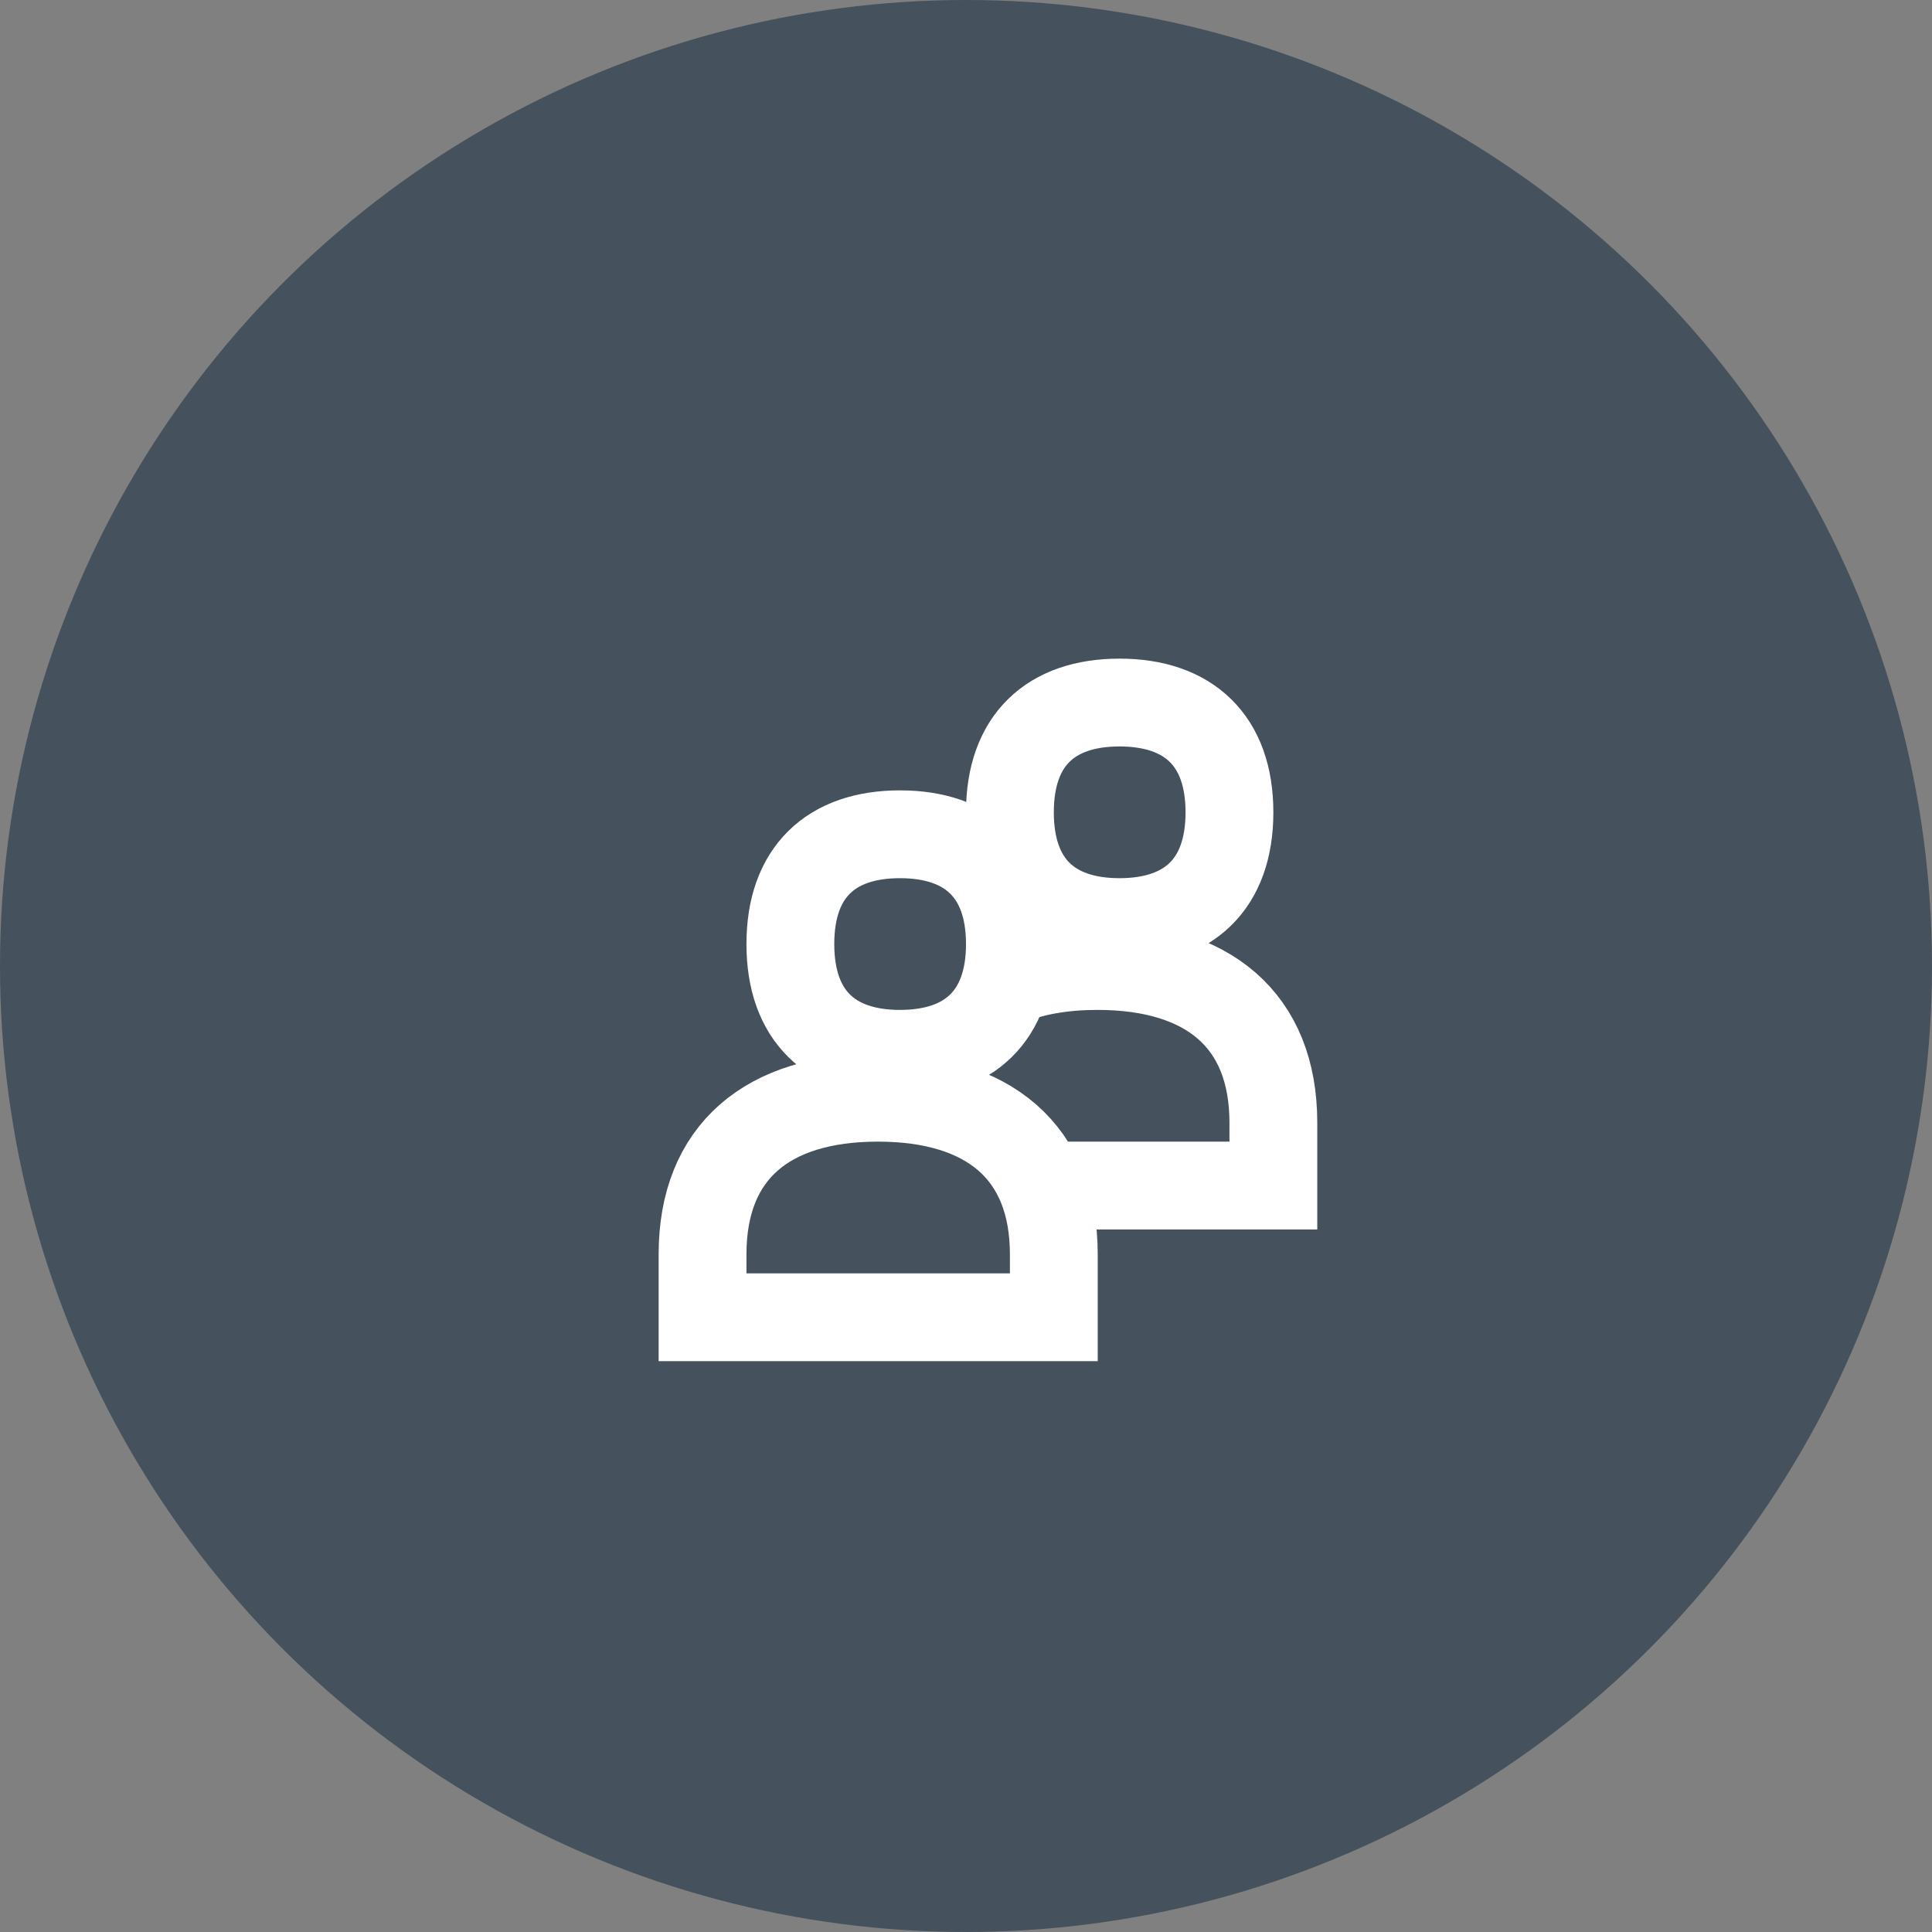
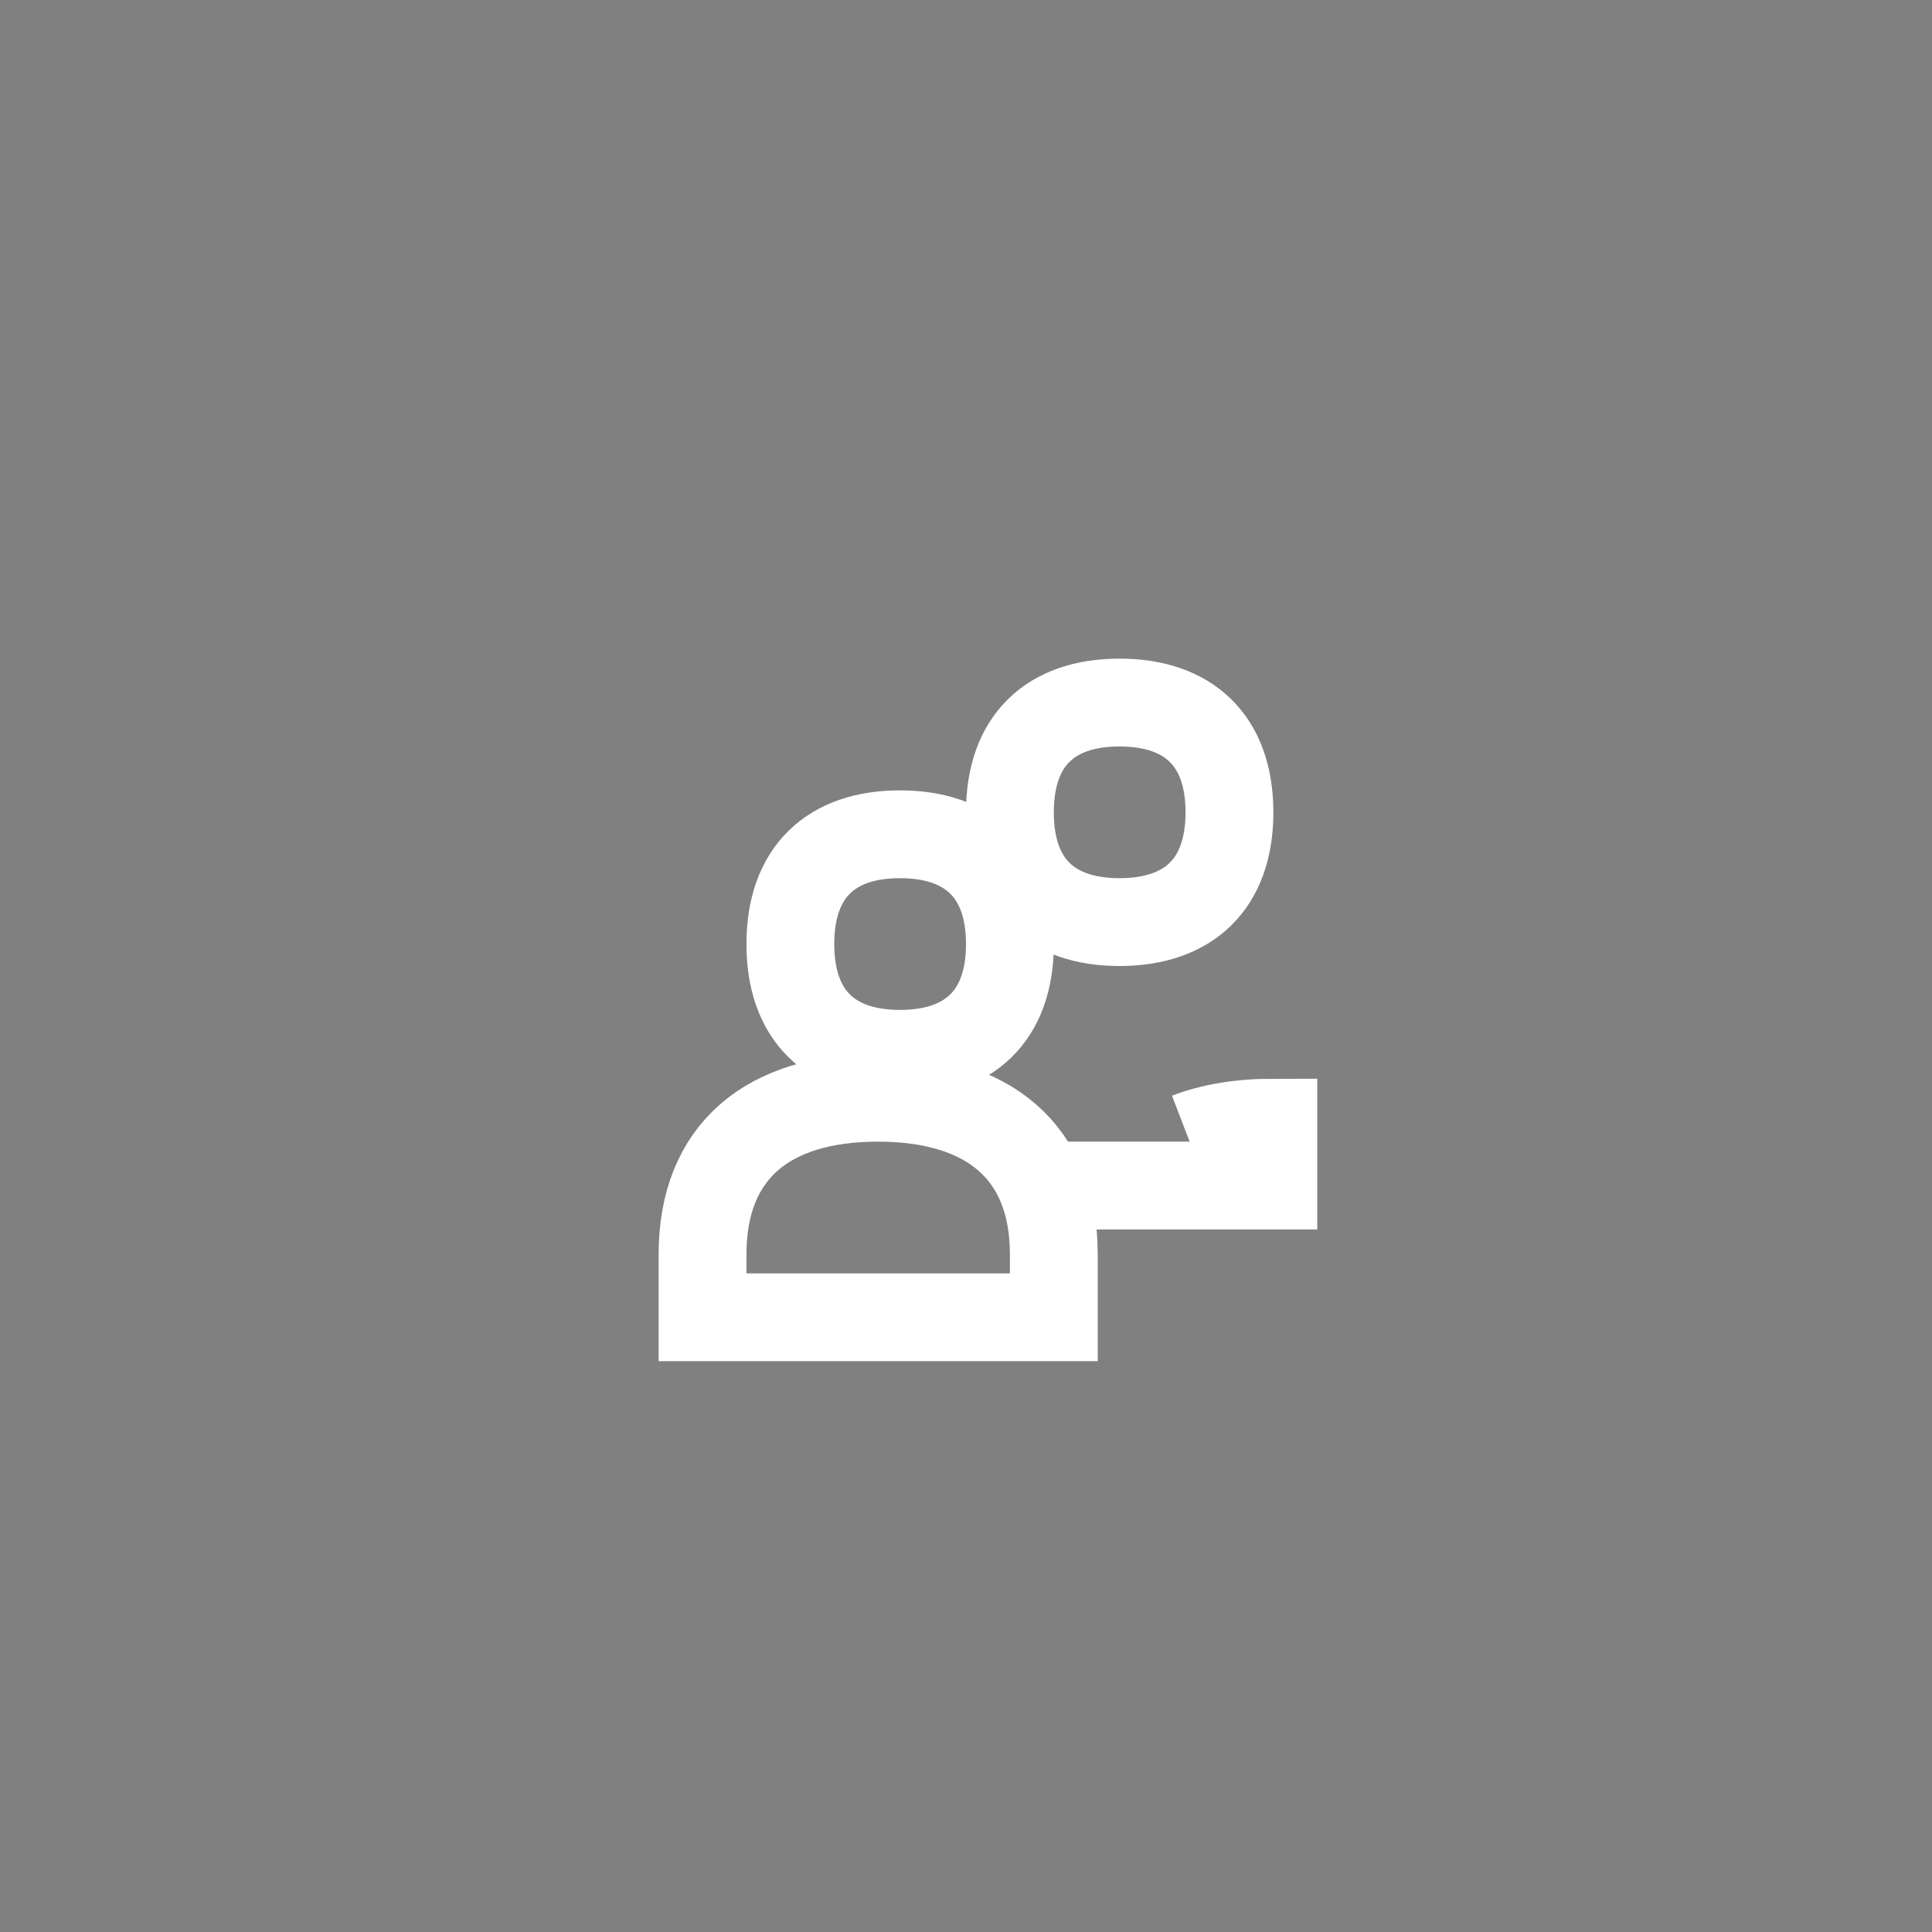
<svg xmlns="http://www.w3.org/2000/svg" xmlns:xlink="http://www.w3.org/1999/xlink" width="44" height="44">
  <rect width="100%" height="100%" fill="#808080" stroke="none" />
  <defs>
-     <circle id="a" cx="22" cy="22" r="22" />
-   </defs>
+     </defs>
  <g fill="none" fill-rule="evenodd">
    <use xlink:href="#a" fill="#45515D" />
-     <path stroke="#FFF" stroke-width="2" d="M24 27h5v-1.433C29 23.228 27.507 22 24.994 22c-.745 0-1.399.108-1.95.32M23 18.5c0-1.64.926-2.5 2.496-2.5 1.57 0 2.504.86 2.504 2.5 0 1.64-.933 2.5-2.504 2.5-1.57 0-2.496-.86-2.496-2.5ZM19.994 25C17.48 25 16 26.228 16 28.567V30h8v-1.433C24 26.228 22.507 25 19.994 25ZM18 21.5c0-1.64.926-2.5 2.496-2.5 1.57 0 2.504.86 2.504 2.5 0 1.64-.933 2.5-2.504 2.5-1.57 0-2.496-.86-2.496-2.5Z" />
+     <path stroke="#FFF" stroke-width="2" d="M24 27h5v-1.433c-.745 0-1.399.108-1.95.32M23 18.5c0-1.64.926-2.5 2.496-2.5 1.57 0 2.504.86 2.504 2.5 0 1.64-.933 2.5-2.504 2.5-1.57 0-2.496-.86-2.496-2.5ZM19.994 25C17.48 25 16 26.228 16 28.567V30h8v-1.433C24 26.228 22.507 25 19.994 25ZM18 21.5c0-1.64.926-2.5 2.496-2.5 1.57 0 2.504.86 2.504 2.5 0 1.64-.933 2.5-2.504 2.5-1.57 0-2.496-.86-2.496-2.5Z" />
  </g>
</svg>